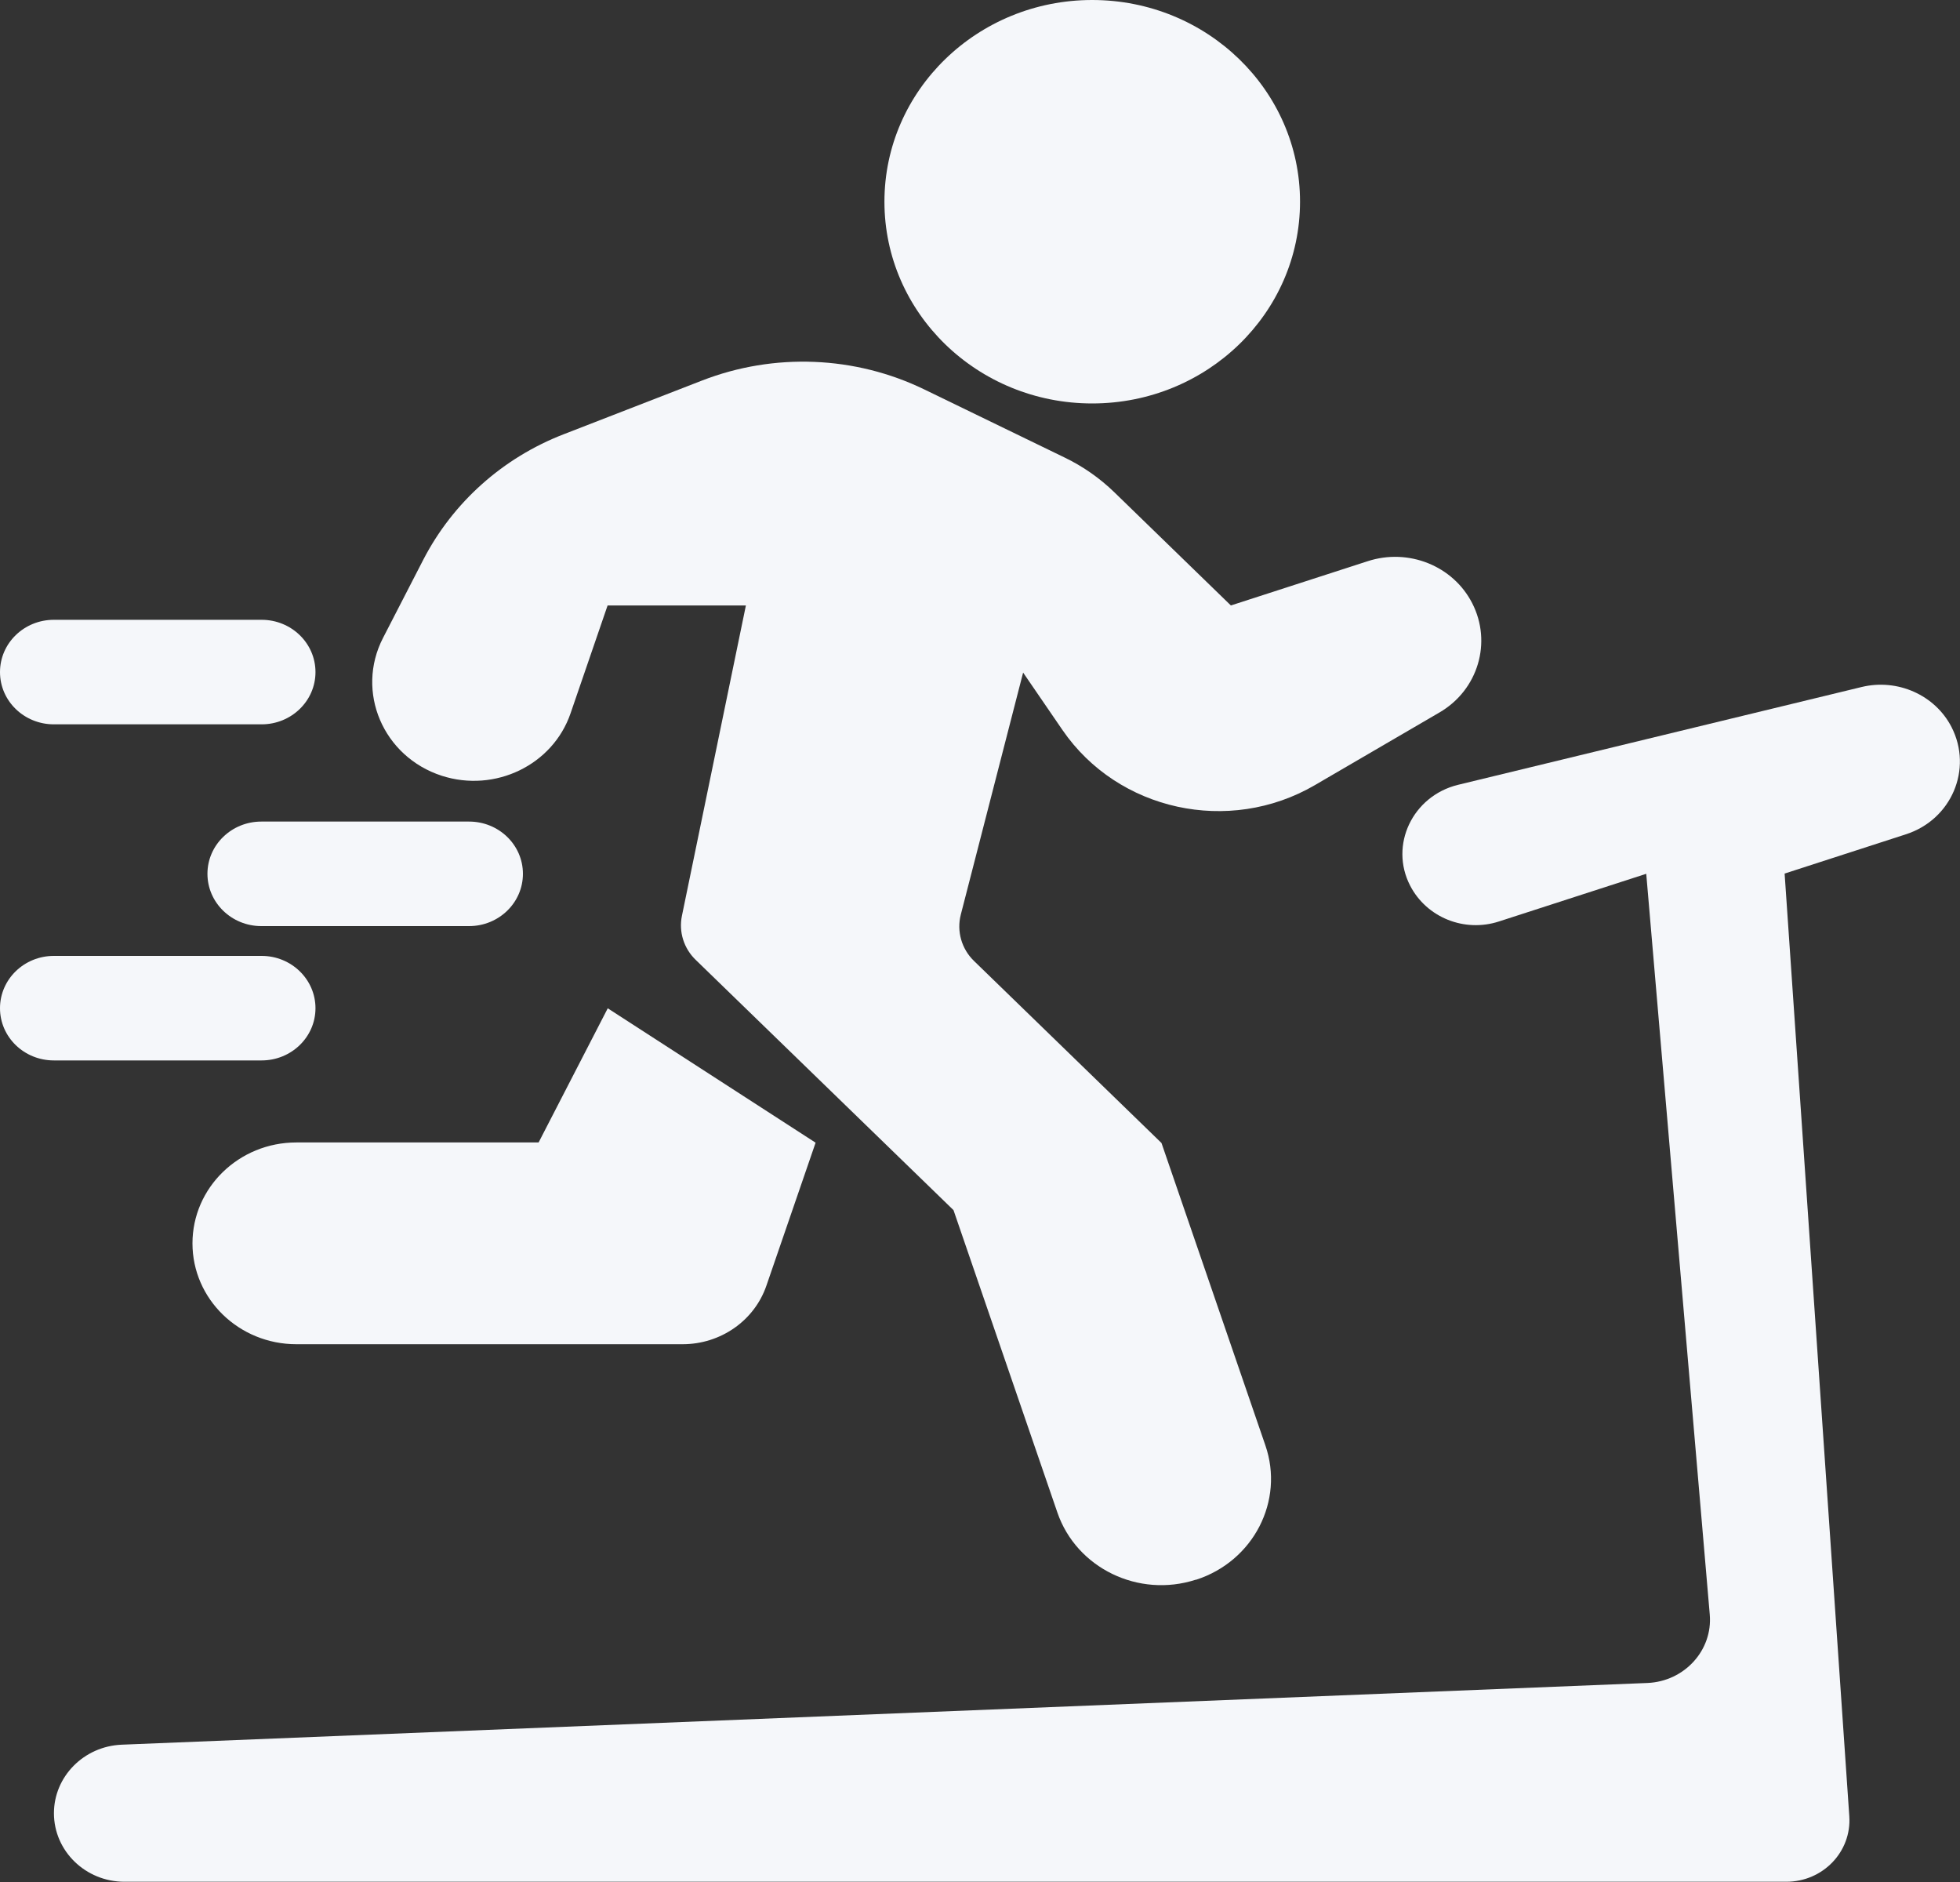
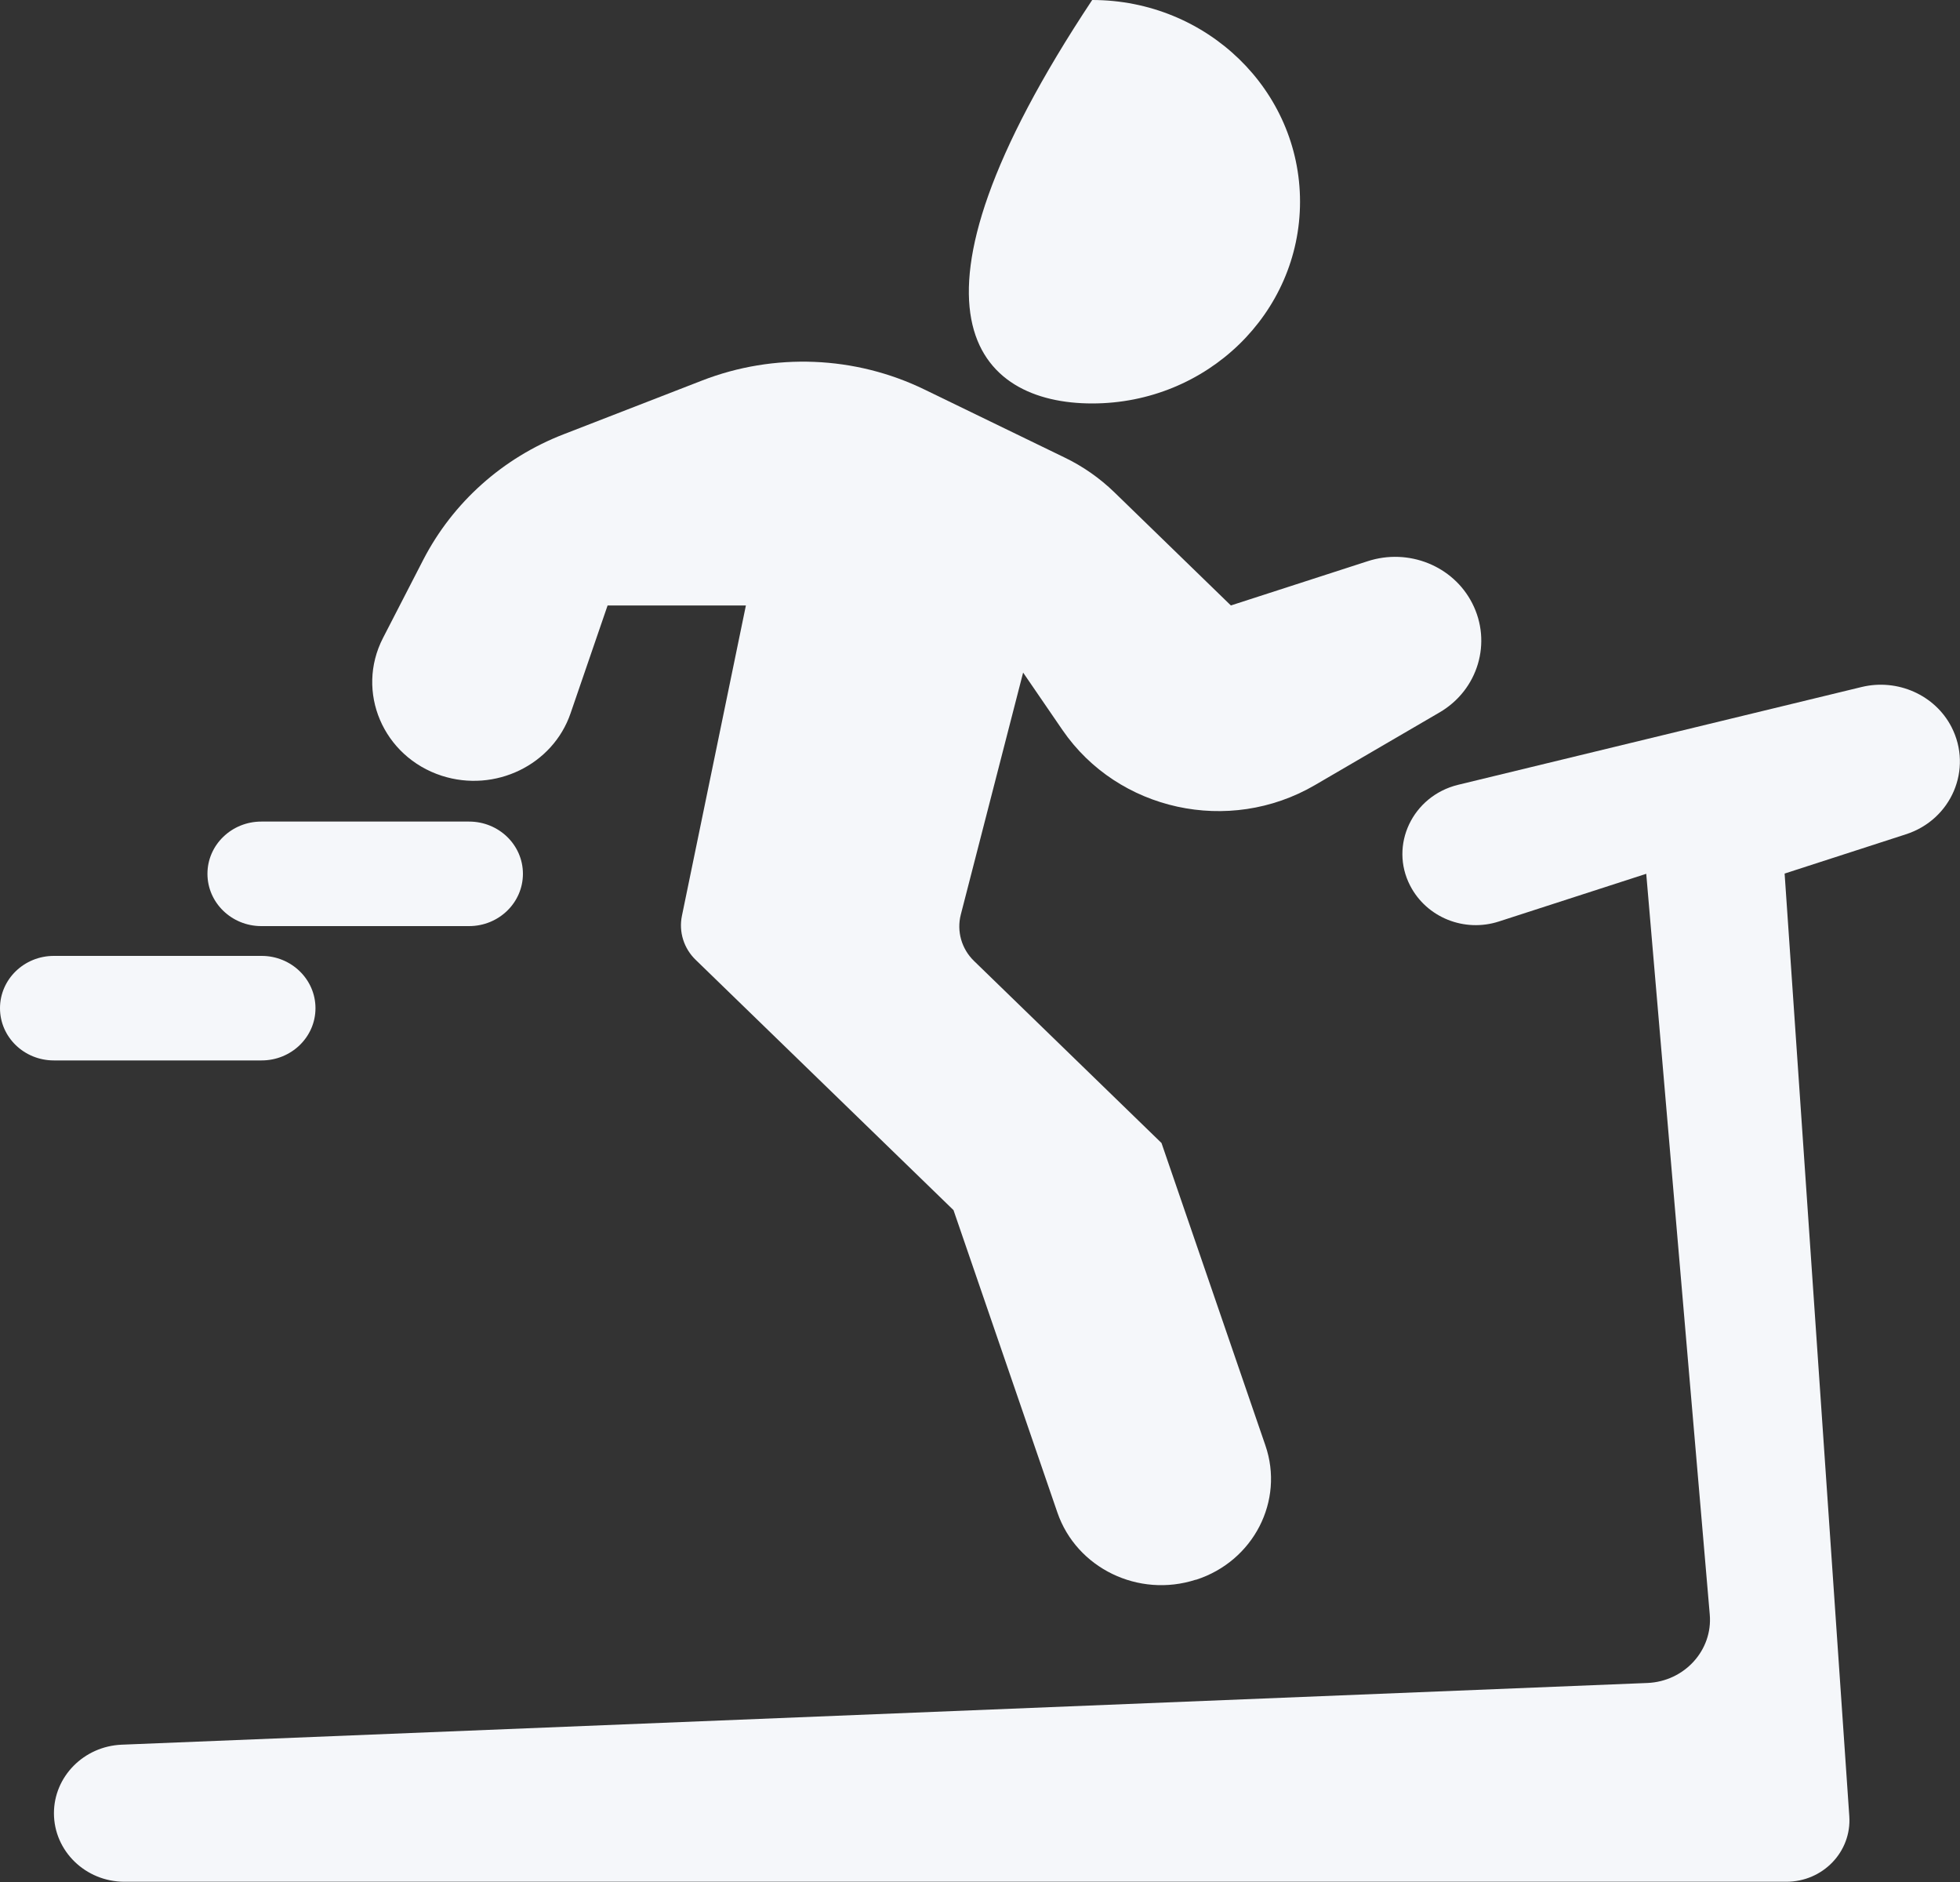
<svg xmlns="http://www.w3.org/2000/svg" width="25" height="24" viewBox="0 0 25 24" fill="none">
  <rect x="0" y="0" width="25" height="24" fill="#333333" stroke="none" />
  <g clip-path="url(#clip0_8580_36682)">
    <path d="M21.808 20.588L20.998 11.143L19.119 11.751C18.679 11.894 18.197 11.701 17.987 11.295C17.719 10.778 18.017 10.152 18.595 10.009L23.745 8.761C24.203 8.65 24.682 8.863 24.892 9.272C25.166 9.807 24.892 10.453 24.308 10.64L22.763 11.14L23.588 23.161C23.619 23.614 23.251 23.997 22.784 23.997H1.588C1.091 23.997 0.688 23.605 0.688 23.123C0.688 22.655 1.07 22.269 1.552 22.249L21.013 21.462C21.486 21.442 21.848 21.044 21.808 20.588Z" fill="#F5F7FA" />
-     <path d="M7.753 12.856L6.87 14.569H3.78C3.048 14.569 2.455 15.145 2.455 15.856C2.455 16.566 3.048 17.142 3.78 17.142H8.707C9.192 17.142 9.623 16.841 9.776 16.394L10.403 14.572L7.753 12.859V12.856Z" fill="#F5F7FA" />
    <path d="M15.258 20.145C15.989 19.908 16.384 19.139 16.14 18.432L14.815 14.576L12.424 12.255C12.264 12.1 12.201 11.875 12.255 11.664L13.05 8.577L13.553 9.311C14.261 10.34 15.676 10.65 16.77 10.013L18.36 9.086C18.854 8.799 19.034 8.191 18.778 7.692C18.534 7.215 17.965 6.987 17.444 7.157L15.7 7.721L14.216 6.28C14.029 6.098 13.812 5.946 13.574 5.832L11.791 4.967C10.906 4.537 9.873 4.496 8.954 4.853L7.192 5.537C6.412 5.838 5.777 6.408 5.4 7.136L4.885 8.136C4.533 8.82 4.885 9.65 5.635 9.893C6.316 10.112 7.051 9.755 7.277 9.098L7.75 7.721H9.514L8.698 11.679C8.656 11.883 8.722 12.094 8.873 12.24L12.162 15.432L13.487 19.288C13.731 19.998 14.523 20.381 15.252 20.145H15.258Z" fill="#F5F7FA" />
-     <path d="M13.931 5.145C15.395 5.145 16.582 3.993 16.582 2.572C16.582 1.152 15.395 0 13.931 0C12.468 0 11.281 1.152 11.281 2.572C11.281 3.993 12.468 5.145 13.931 5.145Z" fill="#F5F7FA" />
+     <path d="M13.931 5.145C15.395 5.145 16.582 3.993 16.582 2.572C16.582 1.152 15.395 0 13.931 0C11.281 3.993 12.468 5.145 13.931 5.145Z" fill="#F5F7FA" />
    <path d="M5.983 11.81H3.333C2.954 11.81 2.646 11.511 2.646 11.143C2.646 10.775 2.954 10.477 3.333 10.477H5.983C6.363 10.477 6.67 10.775 6.67 11.143C6.67 11.511 6.363 11.81 5.983 11.81Z" fill="#F5F7FA" />
    <path d="M3.337 13.523H0.687C0.307 13.523 0 13.225 0 12.857C0 12.489 0.307 12.19 0.687 12.19H3.337C3.716 12.19 4.024 12.489 4.024 12.857C4.024 13.225 3.716 13.523 3.337 13.523Z" fill="#F5F7FA" />
-     <path d="M3.337 9.237H0.687C0.307 9.237 0 8.939 0 8.571C0 8.202 0.307 7.904 0.687 7.904H3.337C3.716 7.904 4.024 8.202 4.024 8.571C4.024 8.939 3.716 9.237 3.337 9.237Z" fill="#F5F7FA" />
  </g>
  <defs>
    <clipPath id="clip0_8580_36682">
      <rect width="25" height="24" fill="white" />
    </clipPath>
  </defs>
</svg>